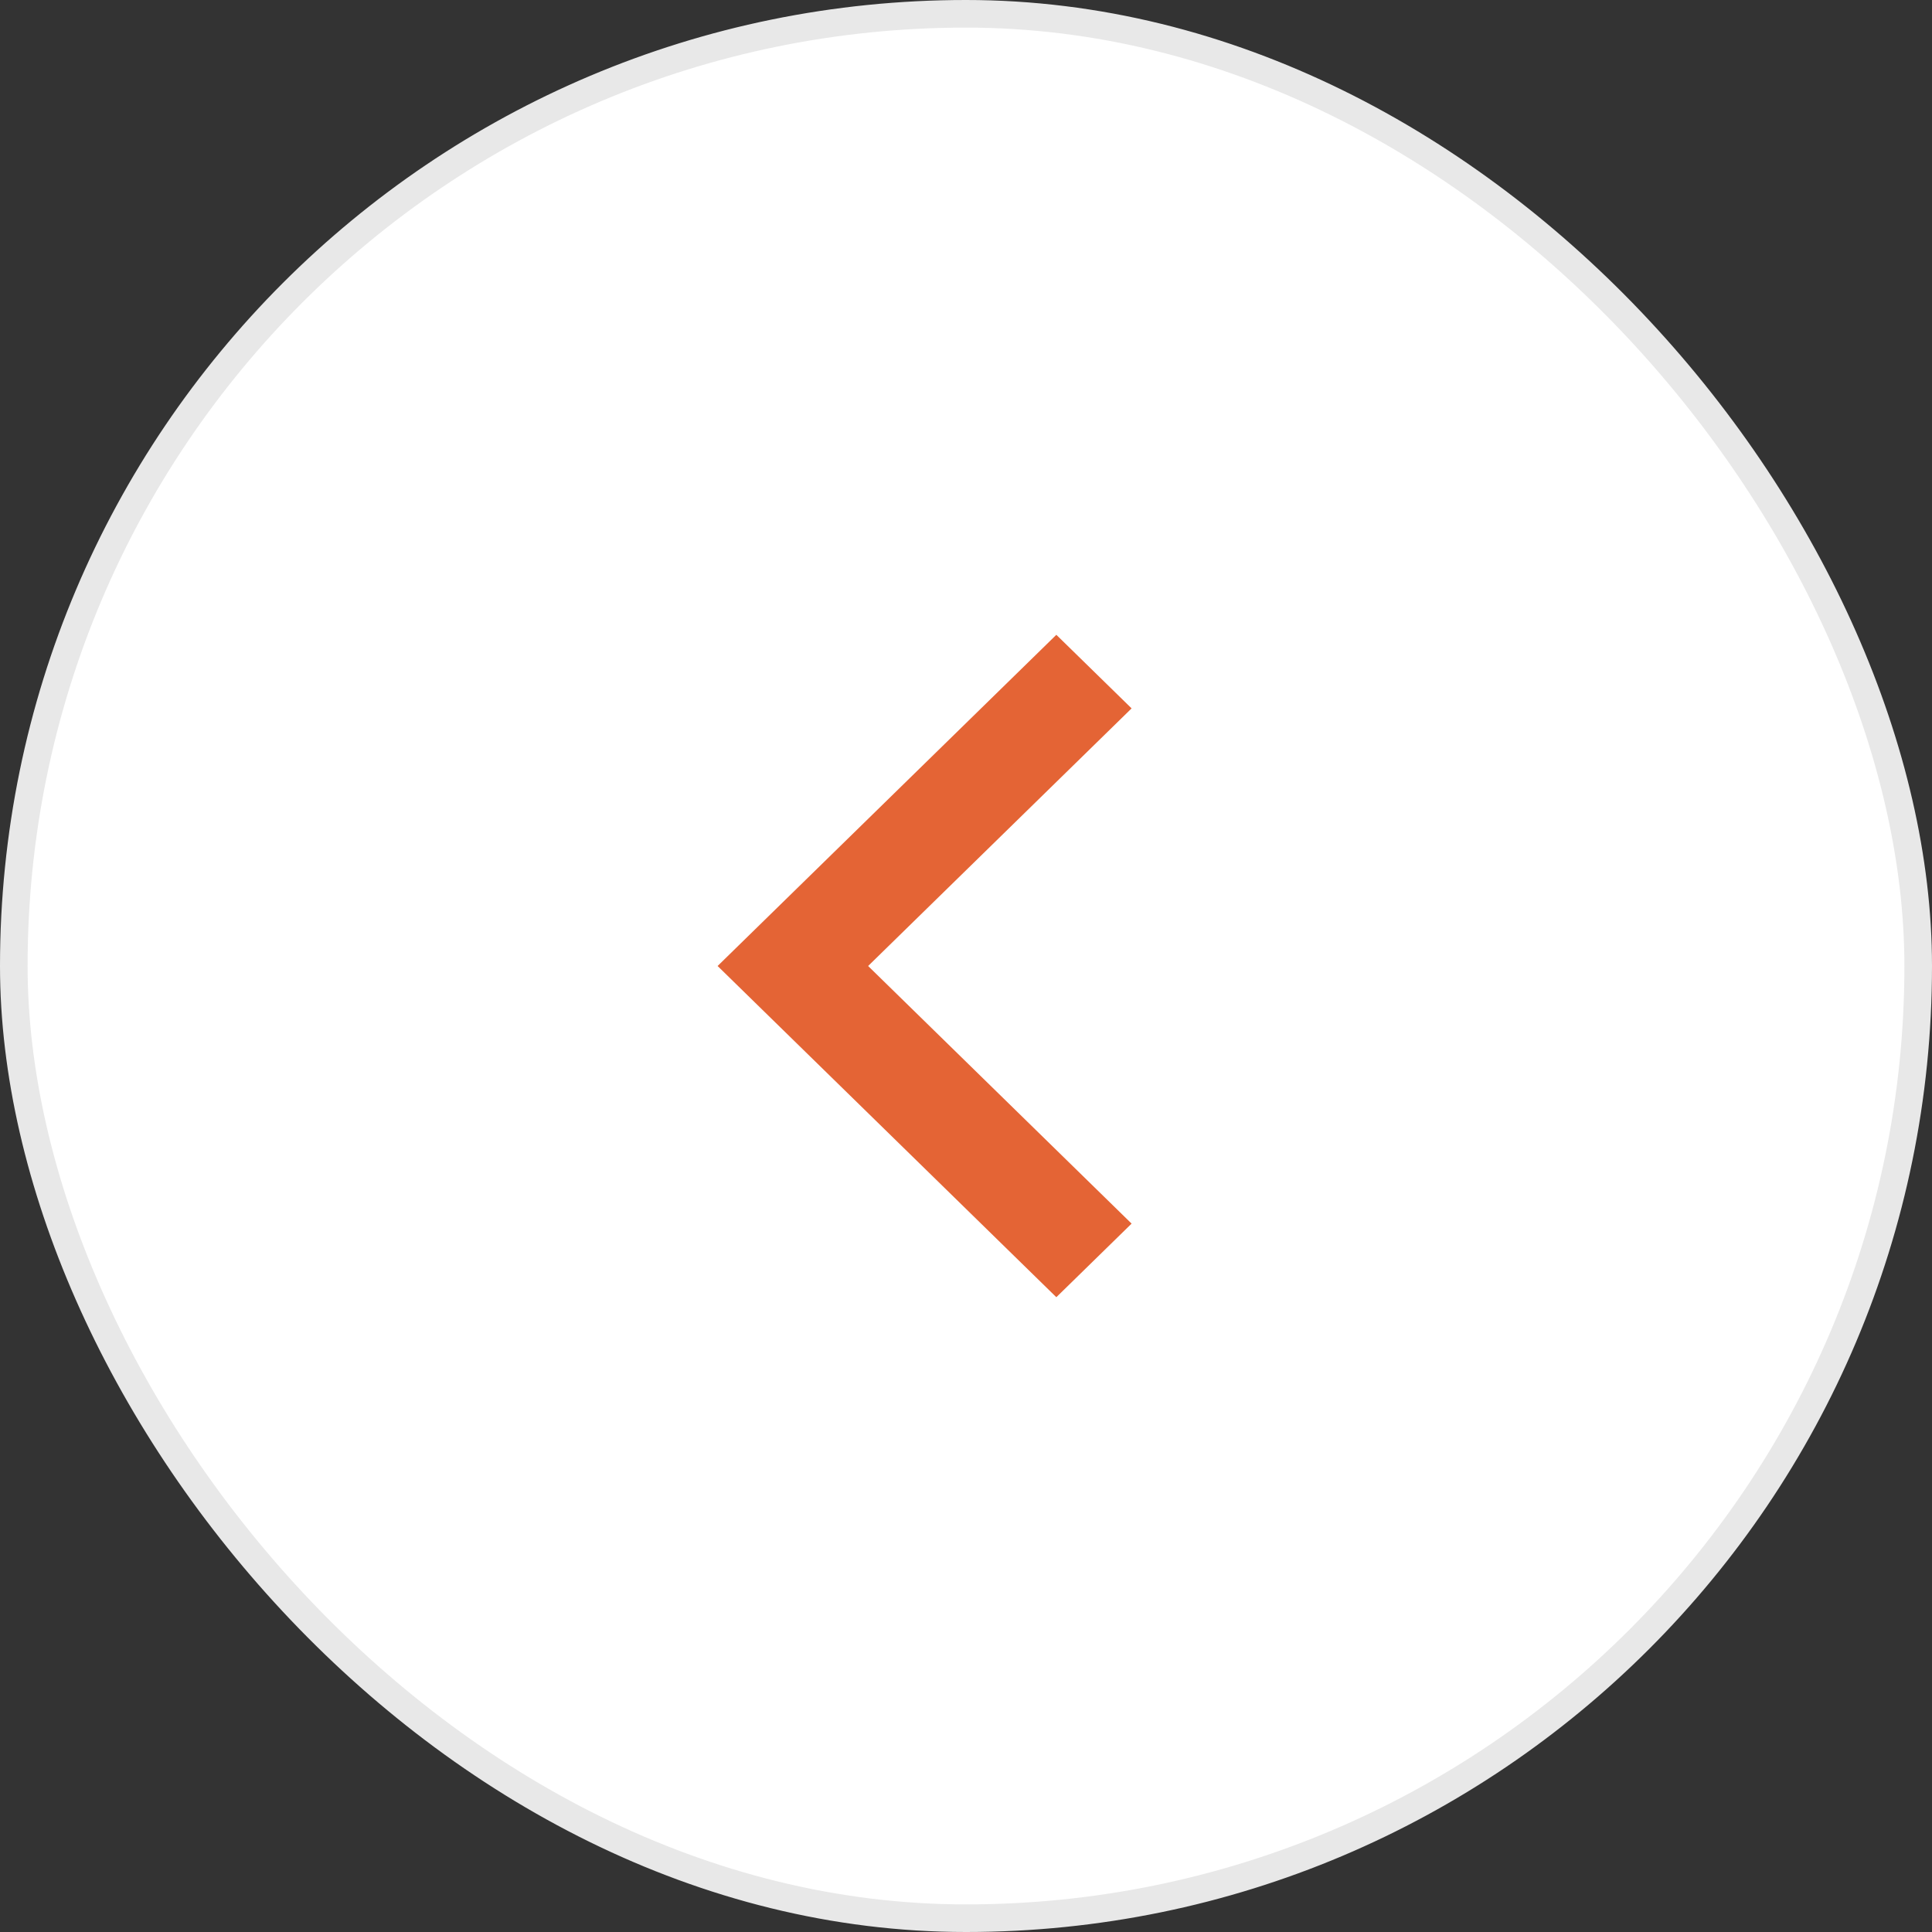
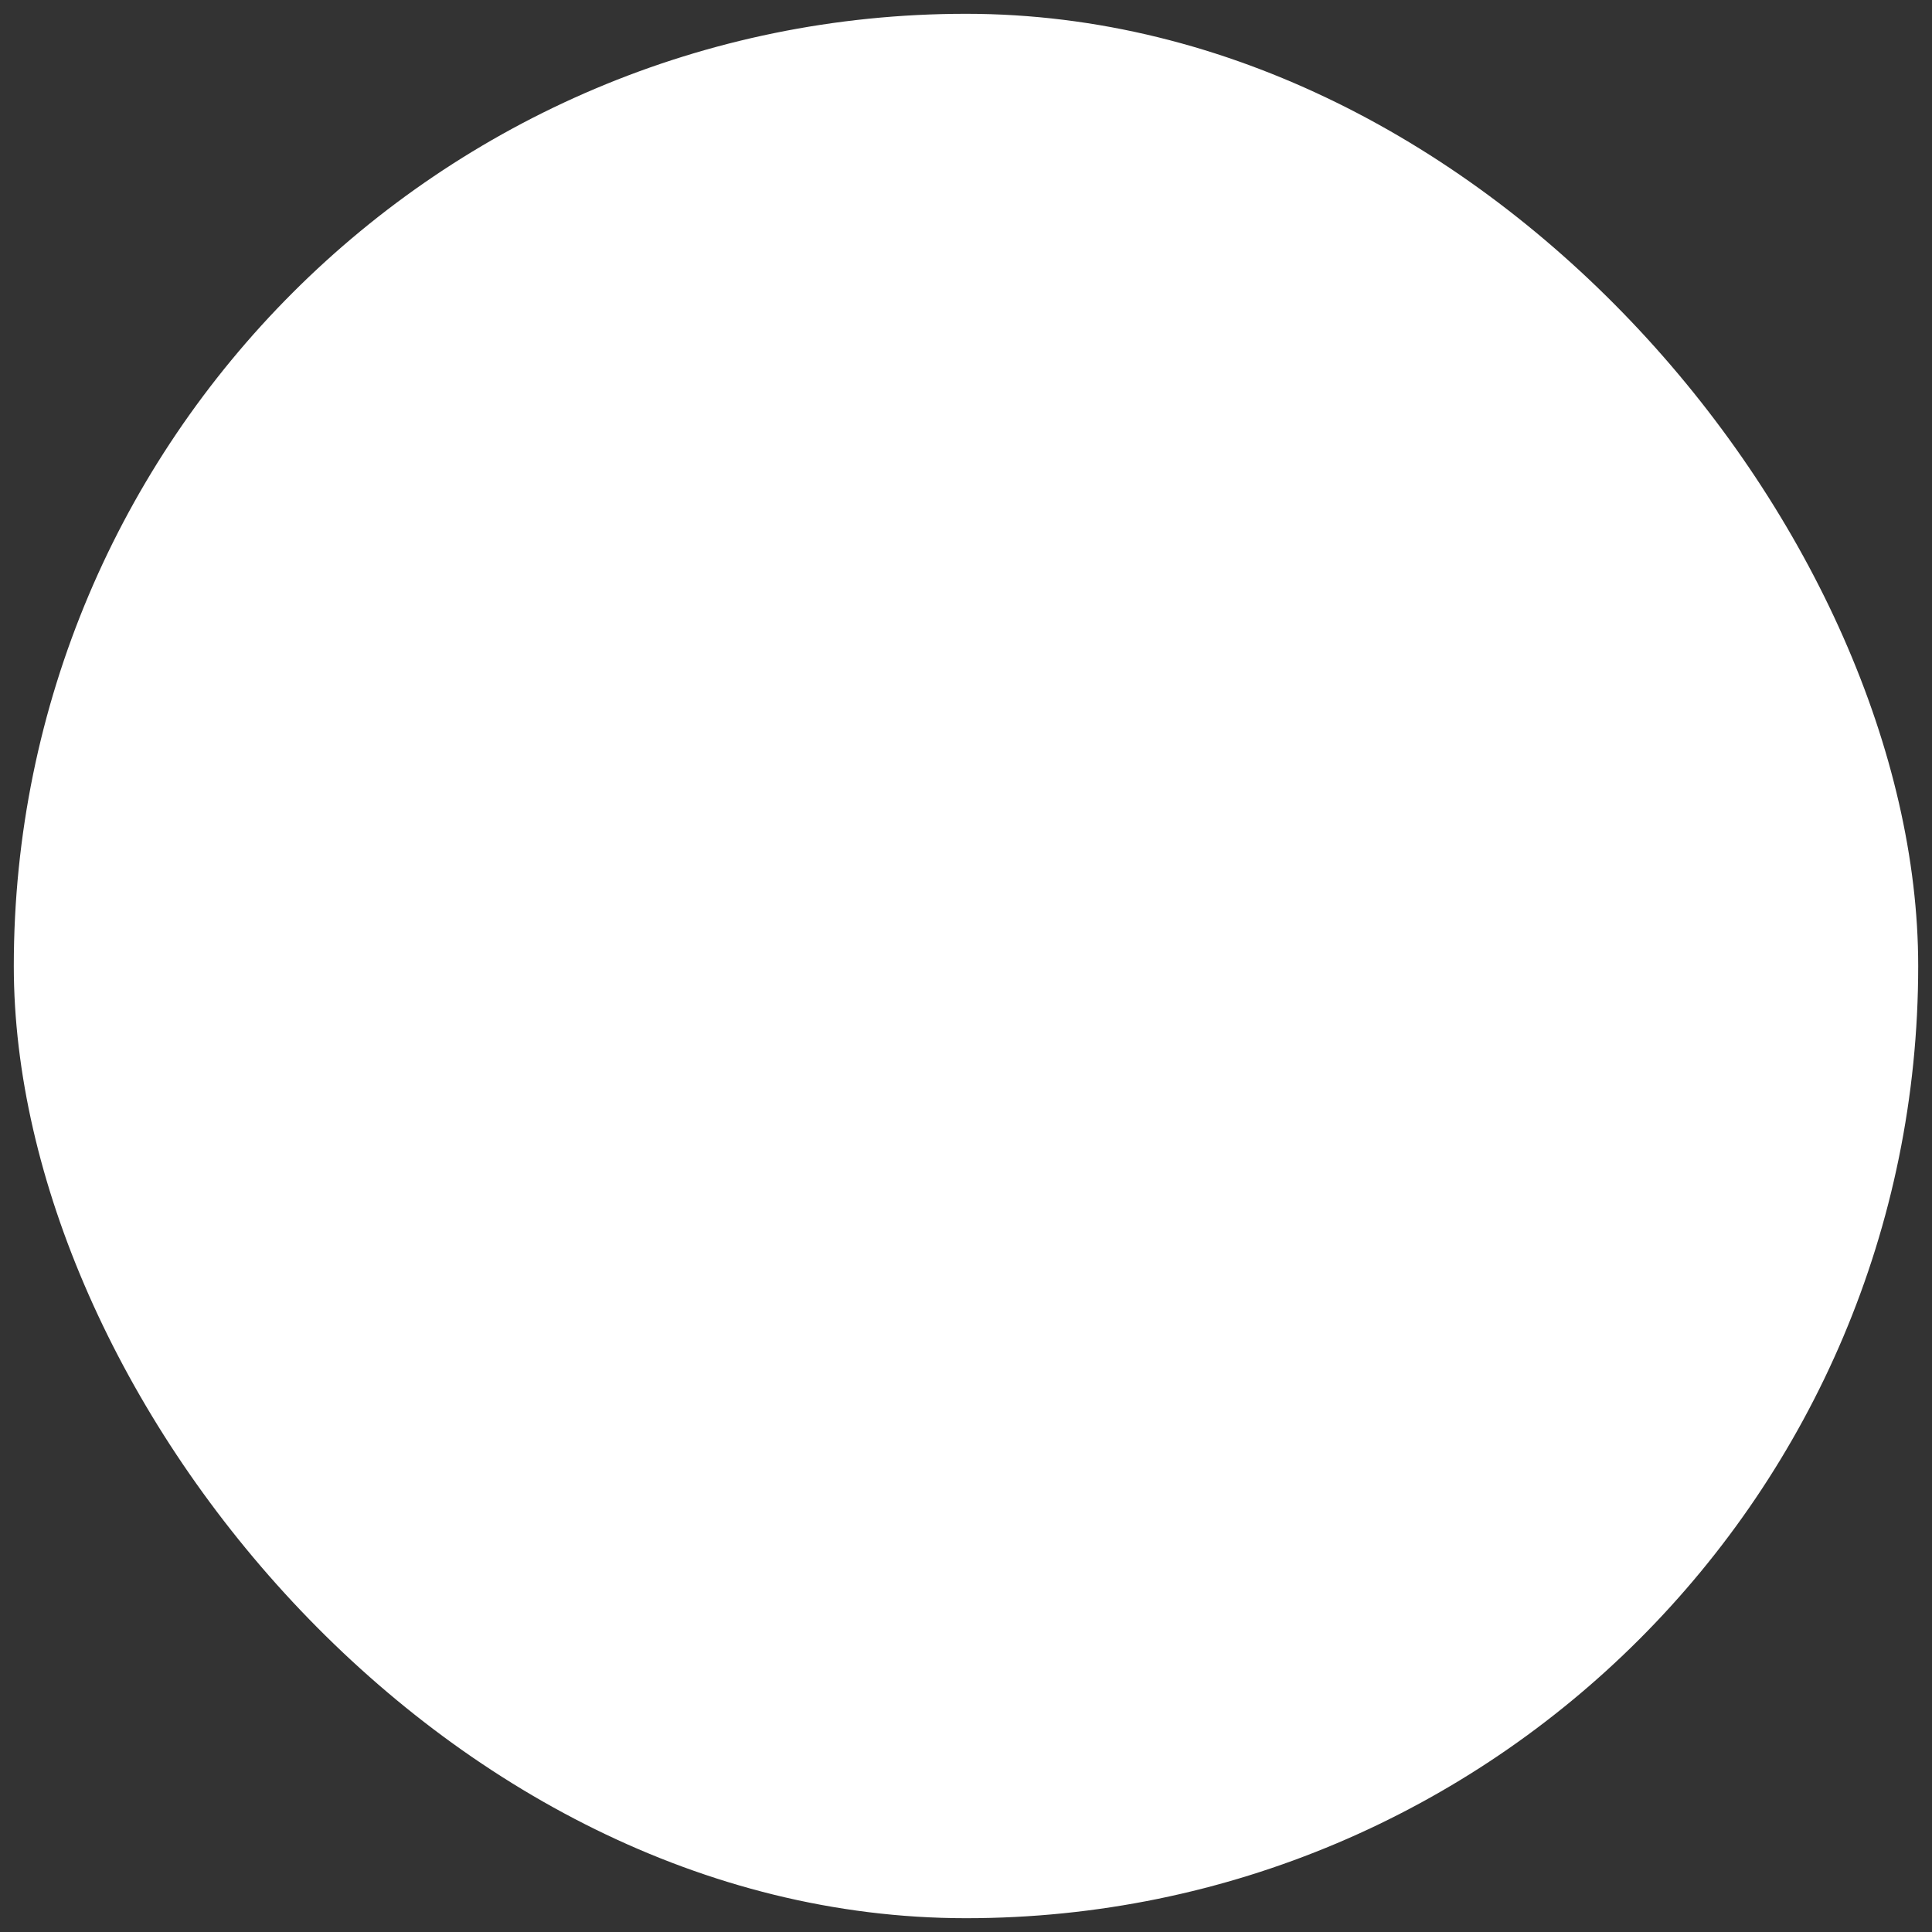
<svg xmlns="http://www.w3.org/2000/svg" width="70" height="70" viewBox="0 0 70 70" fill="none">
  <rect x="0" y="0" width="70" height="70" fill="#333333" stroke="none" />
  <rect x="0.5" y="0.5" width="69" height="69" rx="34.5" fill="white" />
-   <path d="M31.454 35L41 25.666L38.273 23L26 35L38.273 47L41 44.334L31.454 35Z" fill="#E46435" />
-   <rect x="0.5" y="0.5" width="69" height="69" rx="34.5" stroke="#E8E8E8" />
</svg>